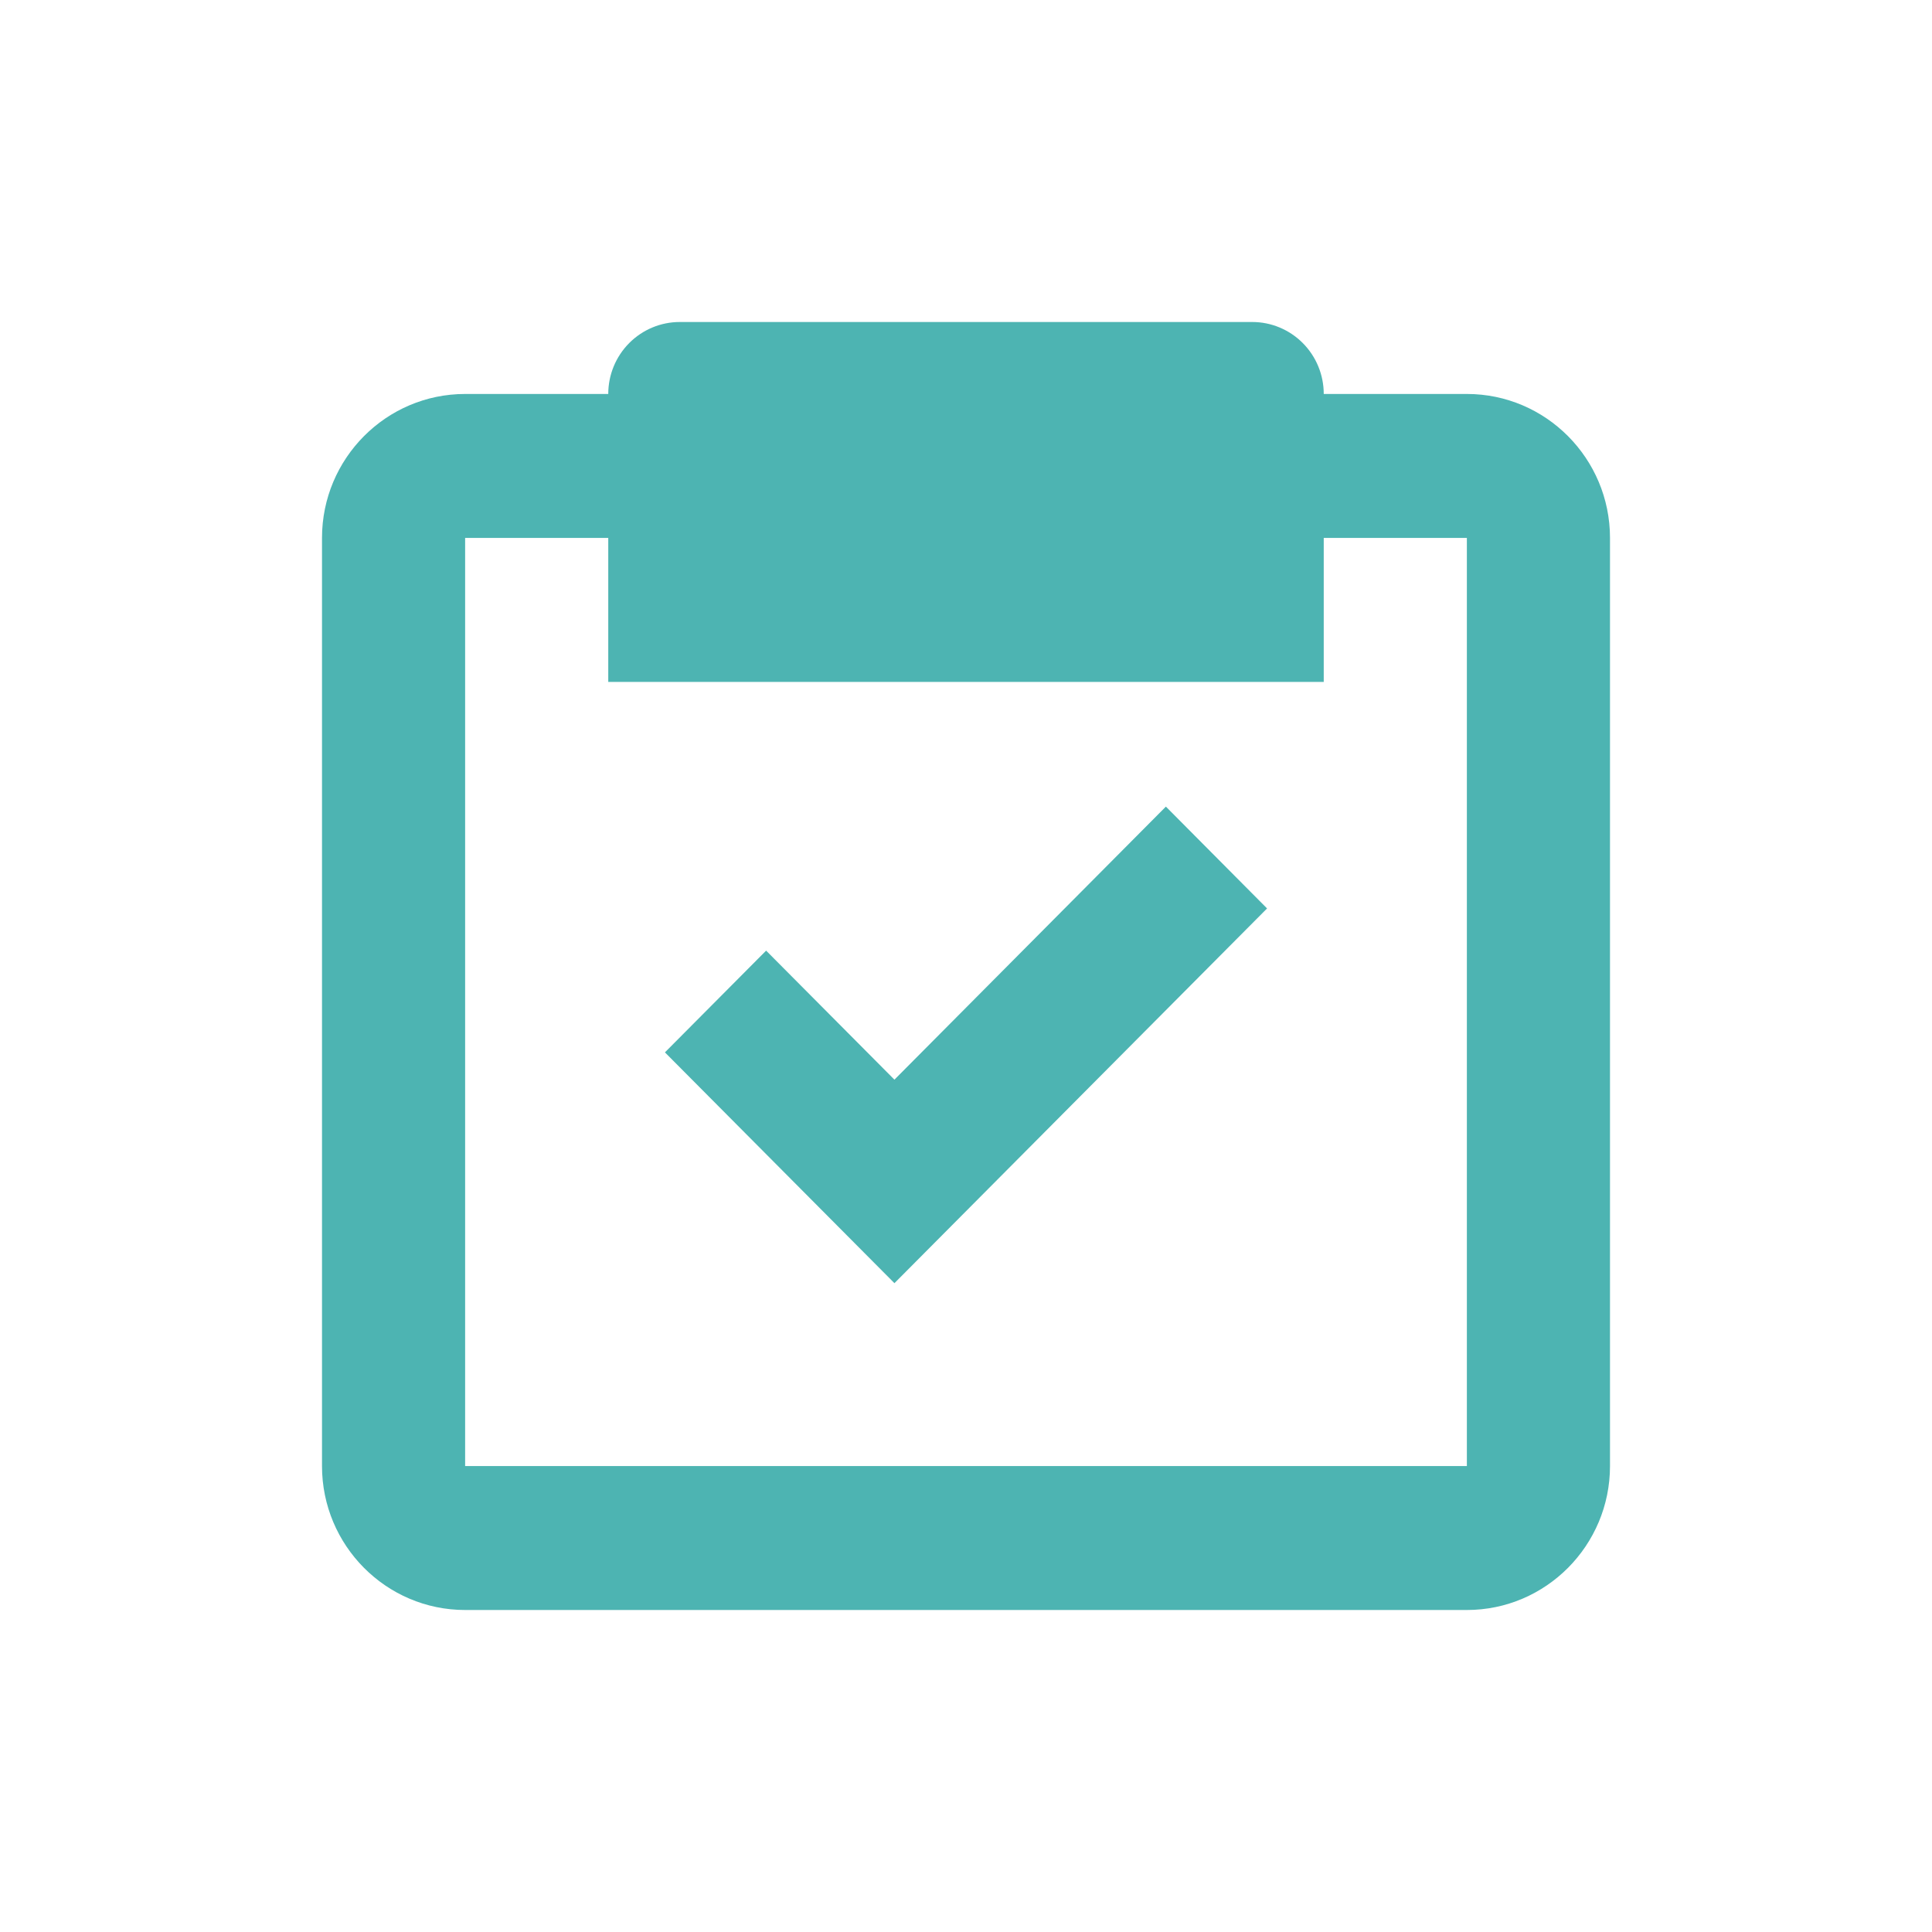
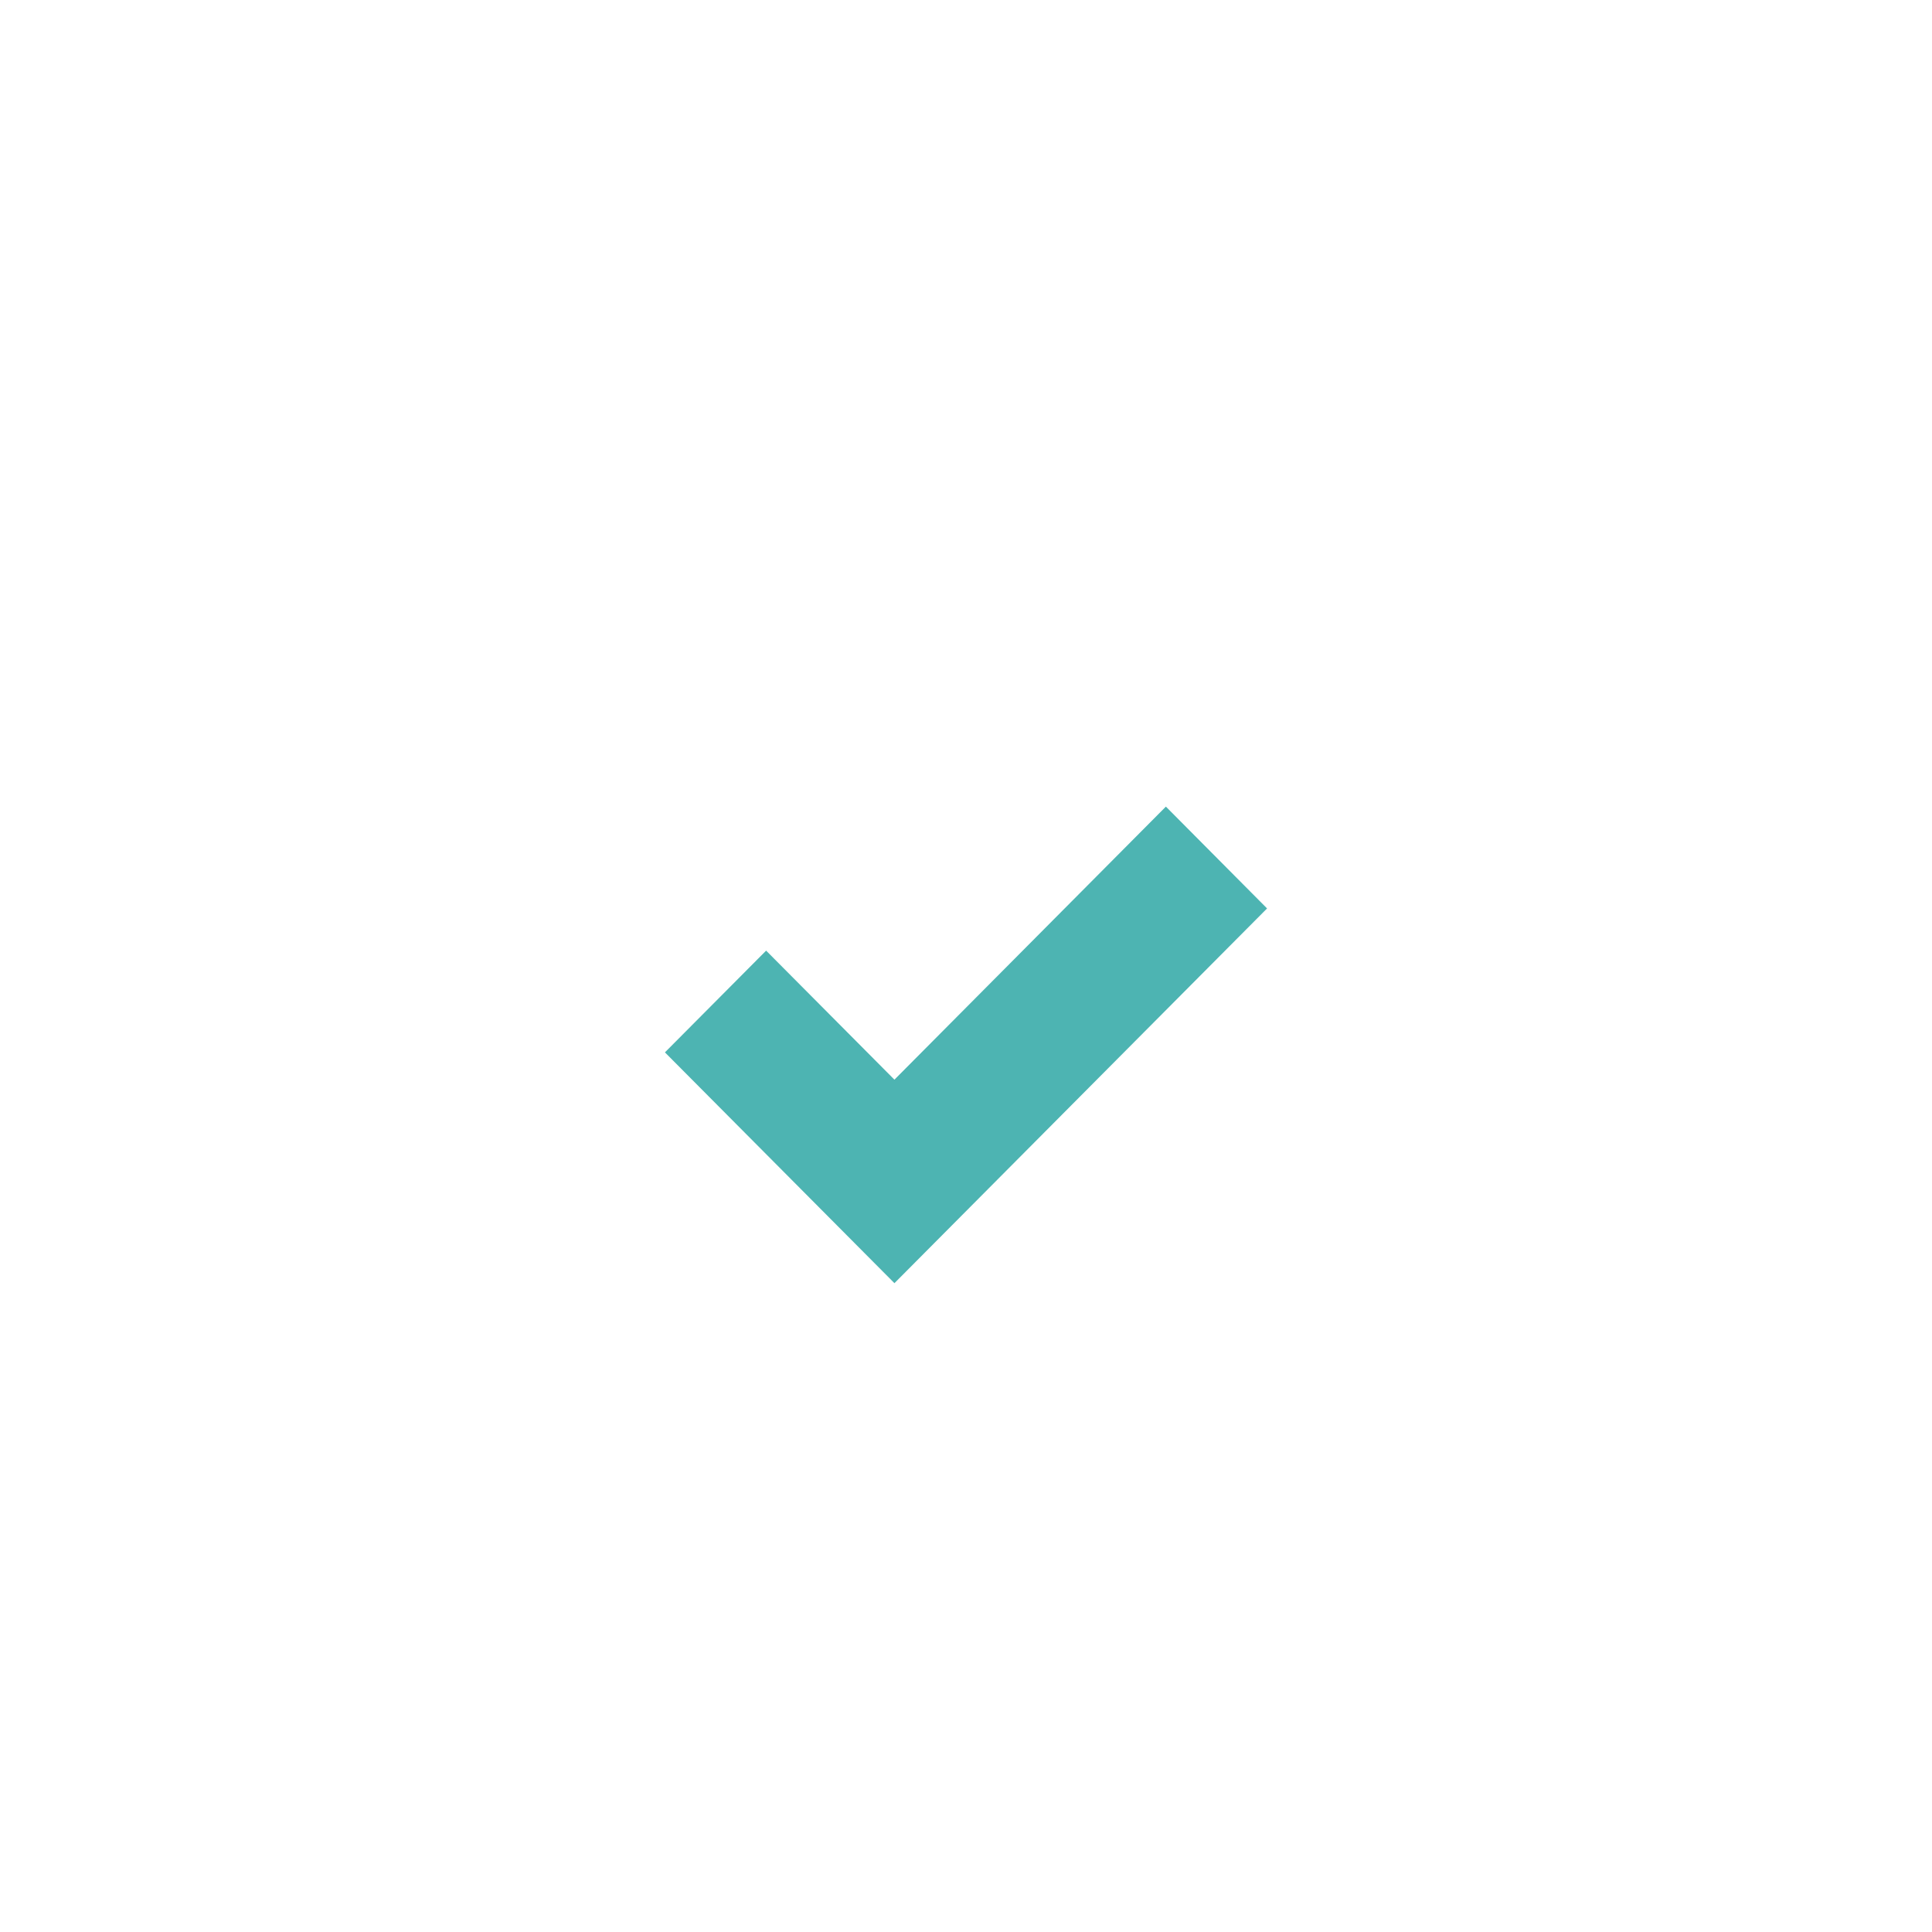
<svg xmlns="http://www.w3.org/2000/svg" width="24" height="24" viewBox="0 0 24 24" fill="none">
-   <path d="M5.778 20H18.222C19.203 20 20 19.198 20 18.212V6.682C20 5.696 19.203 4.894 18.222 4.894H16.444C16.444 4.657 16.351 4.43 16.184 4.262C16.017 4.094 15.791 4 15.556 4H8.444C8.209 4 7.983 4.094 7.816 4.262C7.649 4.43 7.556 4.657 7.556 4.894H5.778C4.797 4.894 4 5.696 4 6.682V18.212C4 19.198 4.797 20 5.778 20ZM5.778 6.682H7.556V8.471H16.444V6.682H18.222V18.212H5.778V6.682Z" fill="#4DB4B2" />
  <path d="M11.111 13.412L9.517 11.809L8.26 13.073L11.111 15.94L15.74 11.285L14.483 10.02L11.111 13.412Z" fill="#4DB4B2" />
</svg>